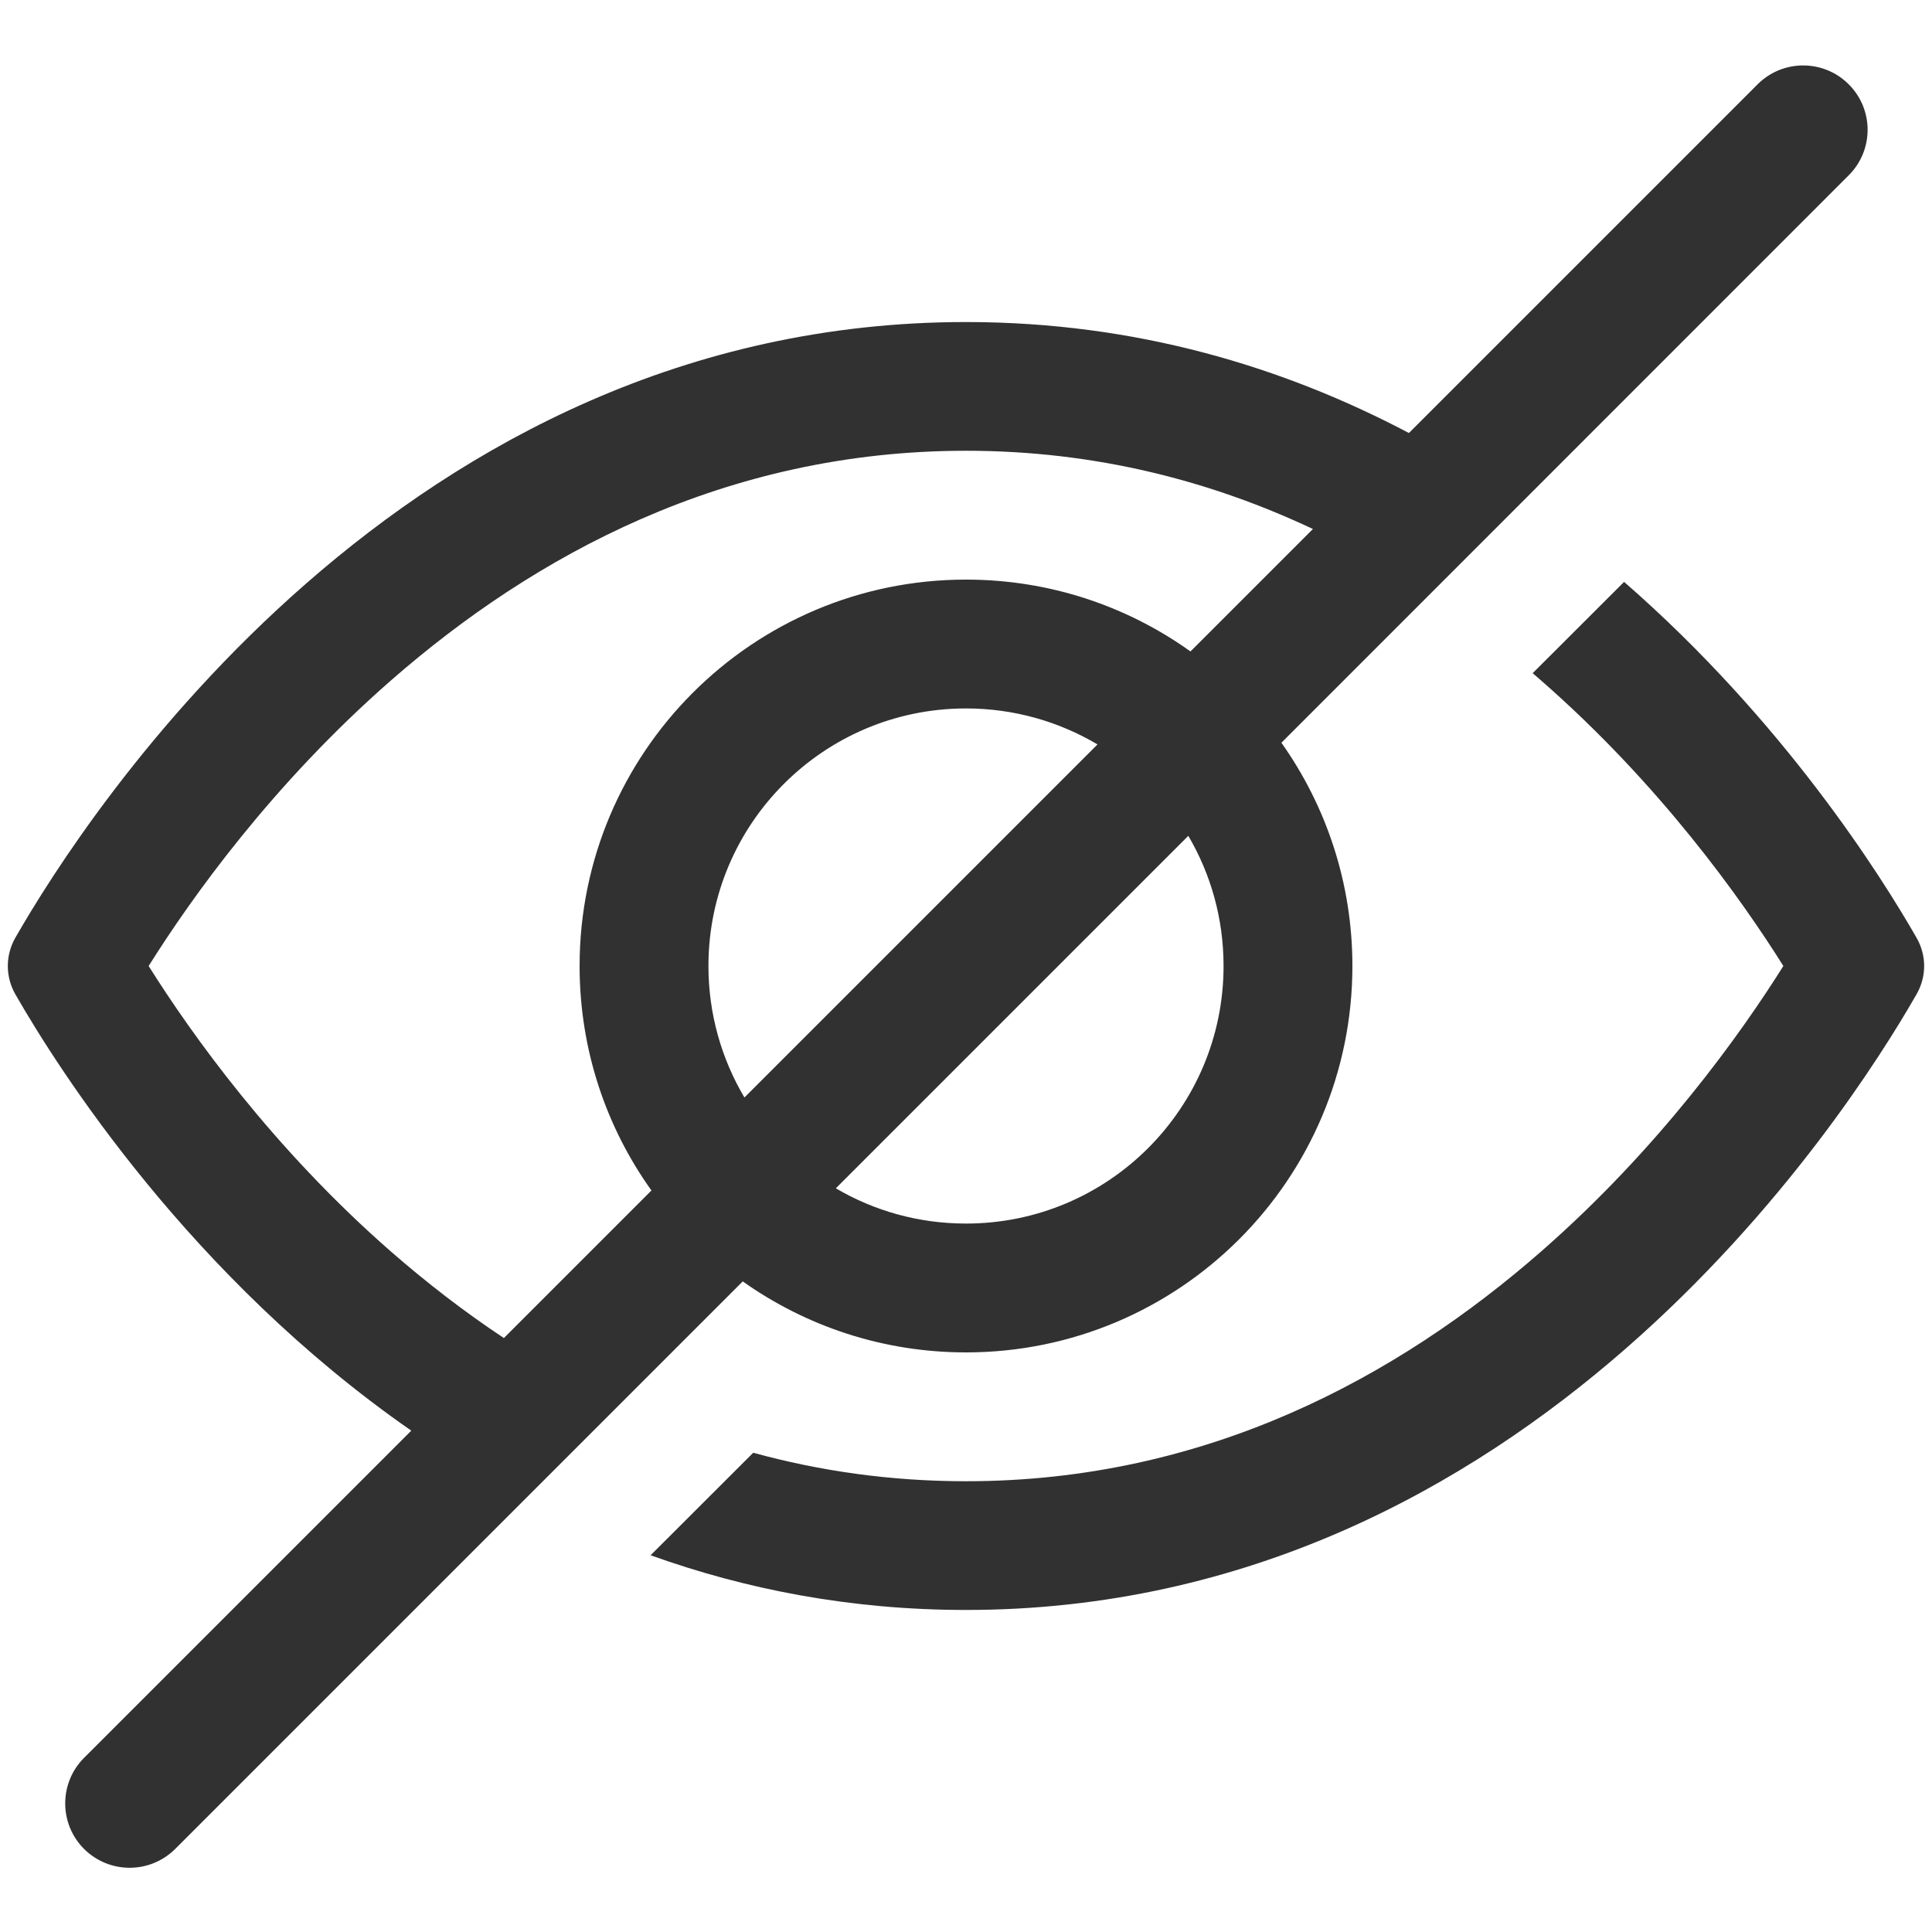
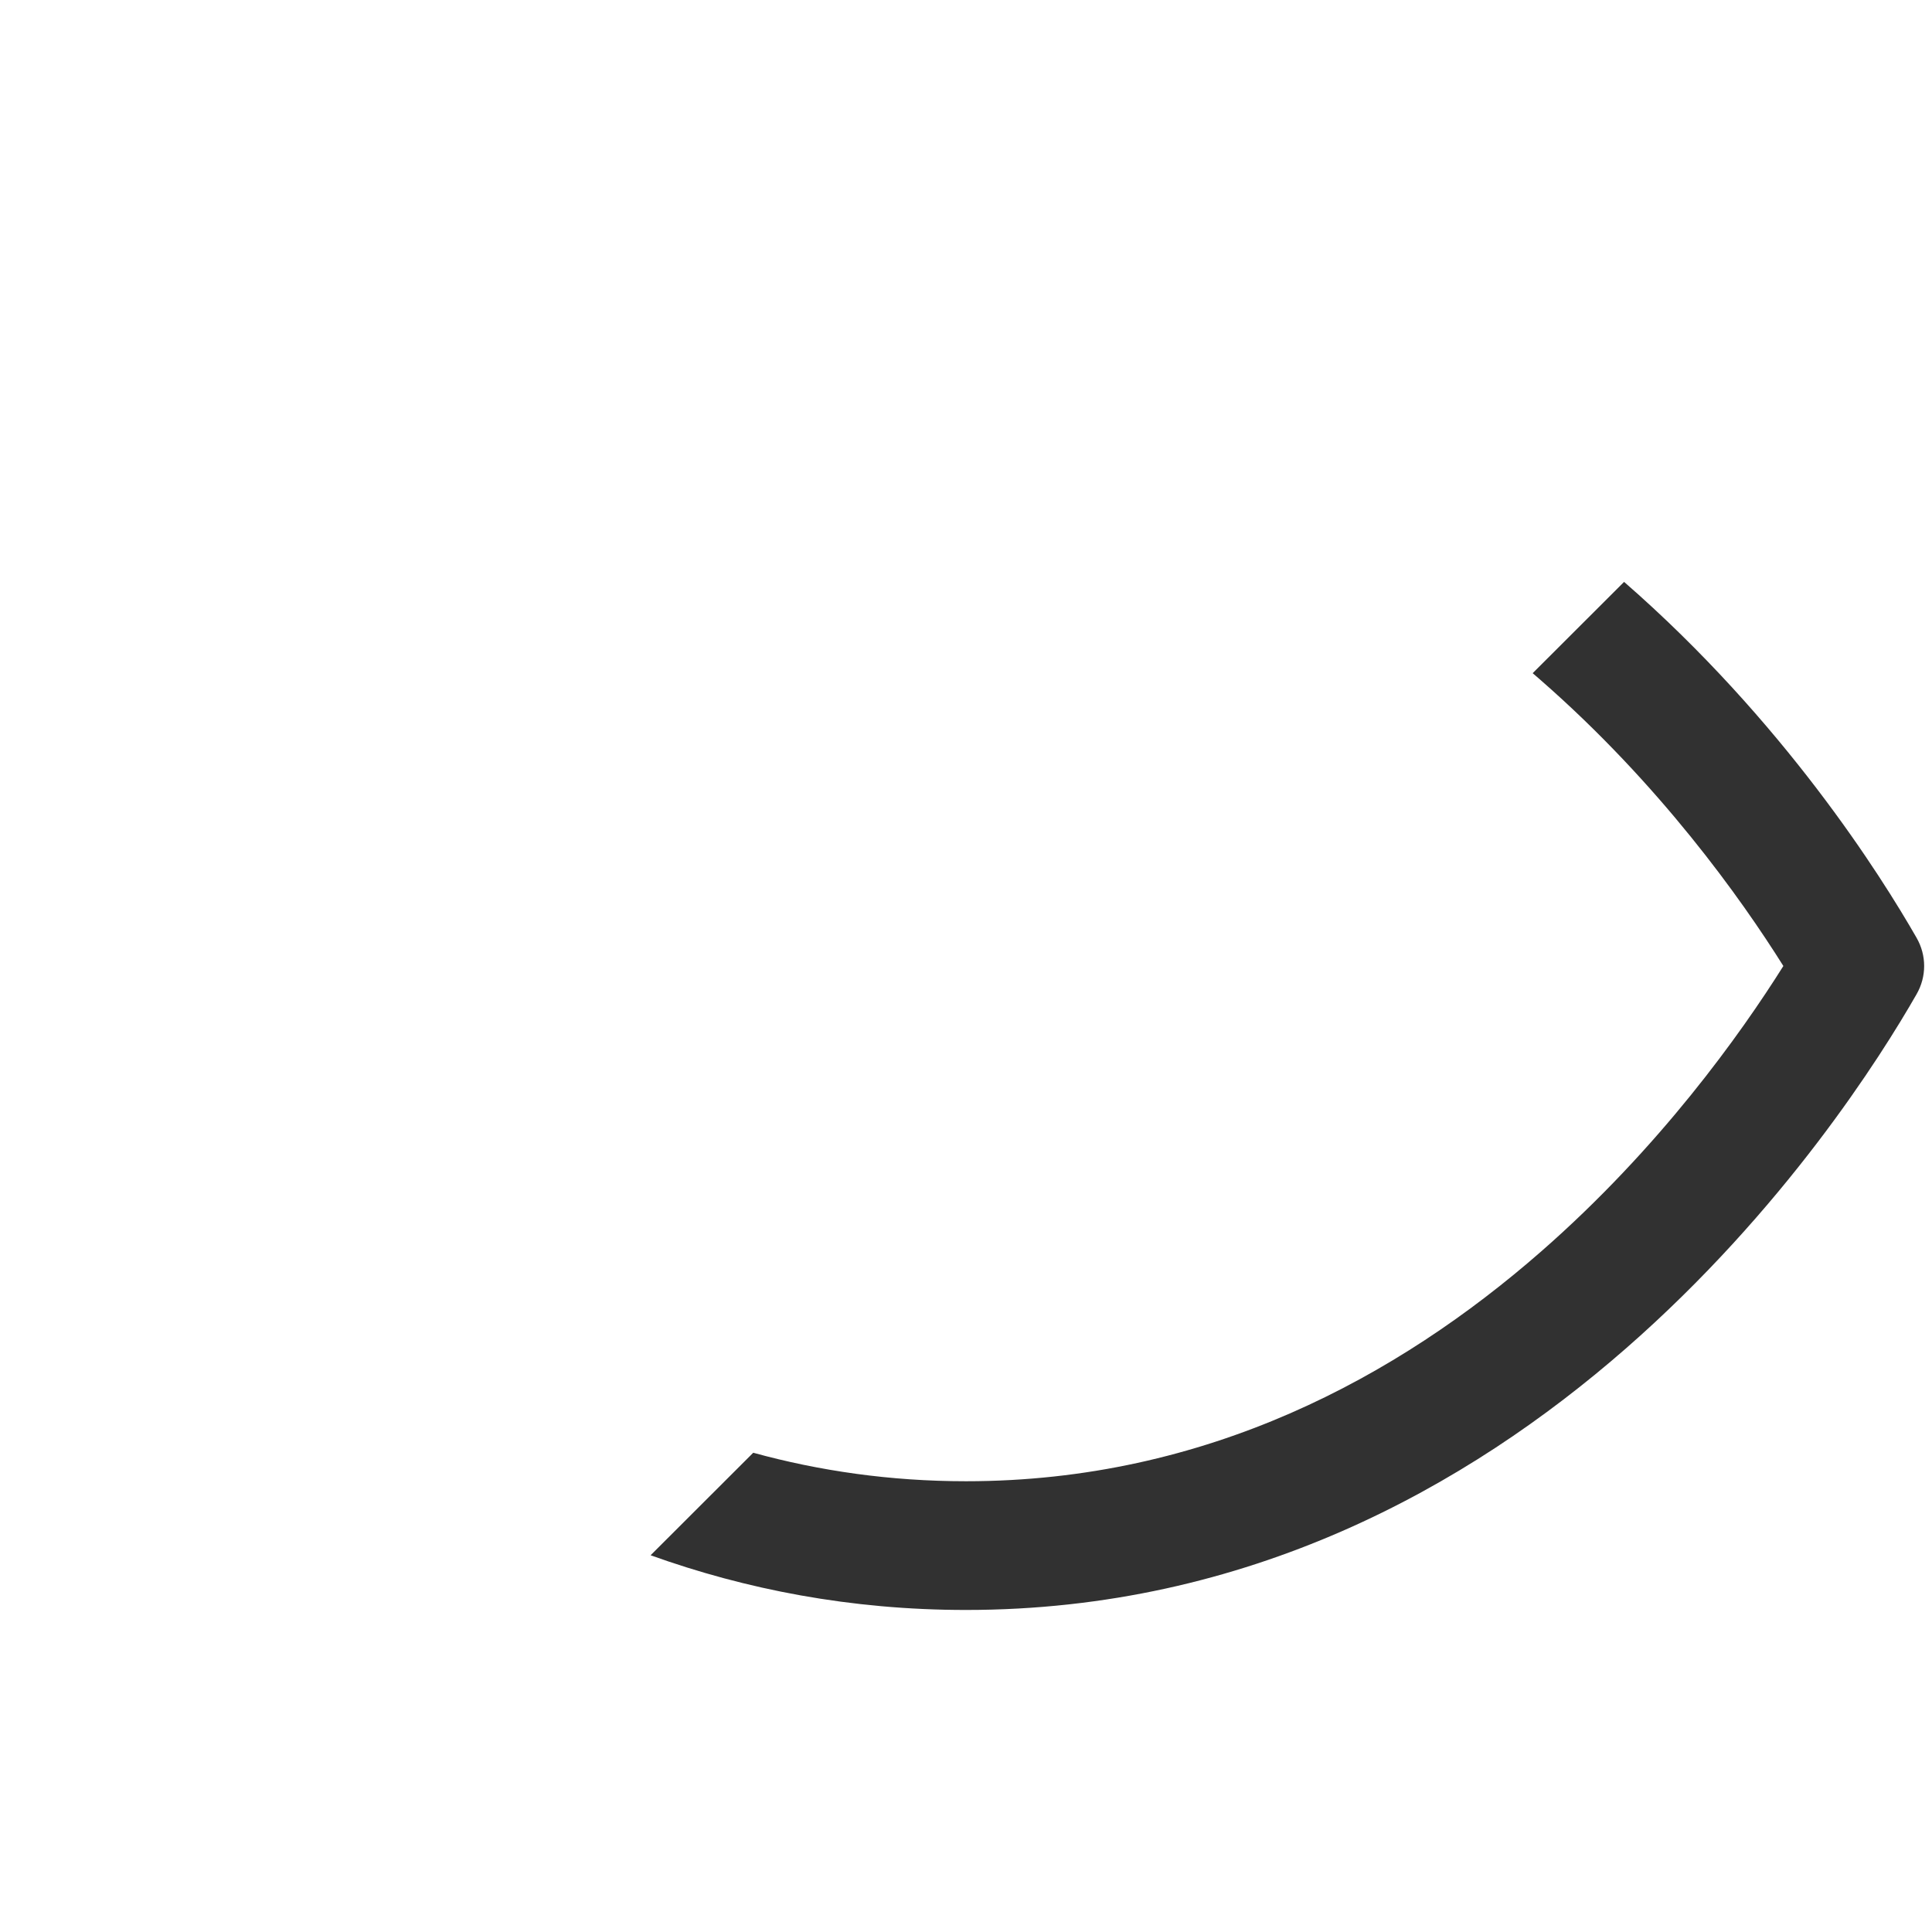
<svg xmlns="http://www.w3.org/2000/svg" width="16" height="16" viewBox="0 0 16 16" fill="none">
-   <path fill-rule="evenodd" clip-rule="evenodd" d="M14.556 0.698C14.764 0.49 15.102 0.49 15.31 0.698C15.519 0.906 15.519 1.244 15.31 1.452L10.612 6.151C10.982 6.673 11.2 7.311 11.2 8C11.2 9.767 9.767 11.2 8 11.2C7.311 11.2 6.673 10.982 6.151 10.612L1.451 15.312C1.242 15.52 0.905 15.52 0.696 15.312C0.488 15.104 0.488 14.766 0.696 14.558L3.406 11.848C1.575 10.576 0.482 8.853 0.127 8.234C0.044 8.088 0.044 7.912 0.127 7.766C0.716 6.738 3.34 2.667 8 2.667C9.409 2.667 10.631 3.039 11.668 3.586L14.556 0.698ZM6.922 9.841C7.238 10.027 7.607 10.133 8 10.133C9.178 10.133 10.133 9.178 10.133 8C10.133 7.607 10.027 7.238 9.841 6.922L6.922 9.841ZM9.089 6.165L6.165 9.089C5.976 8.77 5.867 8.398 5.867 8C5.867 6.822 6.822 5.867 8 5.867C8.398 5.867 8.77 5.976 9.089 6.165ZM9.859 5.395C9.335 5.02 8.693 4.8 8 4.8C6.233 4.8 4.8 6.233 4.8 8C4.8 8.693 5.02 9.335 5.395 9.859L4.173 11.081C3.838 10.859 3.527 10.617 3.239 10.366C2.255 9.506 1.583 8.56 1.231 8C1.583 7.439 2.255 6.494 3.239 5.634C4.421 4.601 6.003 3.733 8 3.733C9.078 3.733 10.035 3.986 10.873 4.381L9.859 5.395Z" fill="#313131" />
  <path d="M6.238 12.031C6.784 12.181 7.372 12.267 8 12.267C9.997 12.267 11.579 11.399 12.761 10.366C13.745 9.506 14.417 8.56 14.769 8C14.417 7.439 13.745 6.494 12.761 5.634C12.739 5.615 12.716 5.595 12.693 5.575L13.45 4.819C14.77 5.969 15.577 7.251 15.872 7.766C15.956 7.912 15.956 8.088 15.872 8.234C15.284 9.262 12.66 13.333 8 13.333C7.044 13.333 6.173 13.162 5.388 12.88L6.238 12.031Z" fill="#313131" />
</svg>